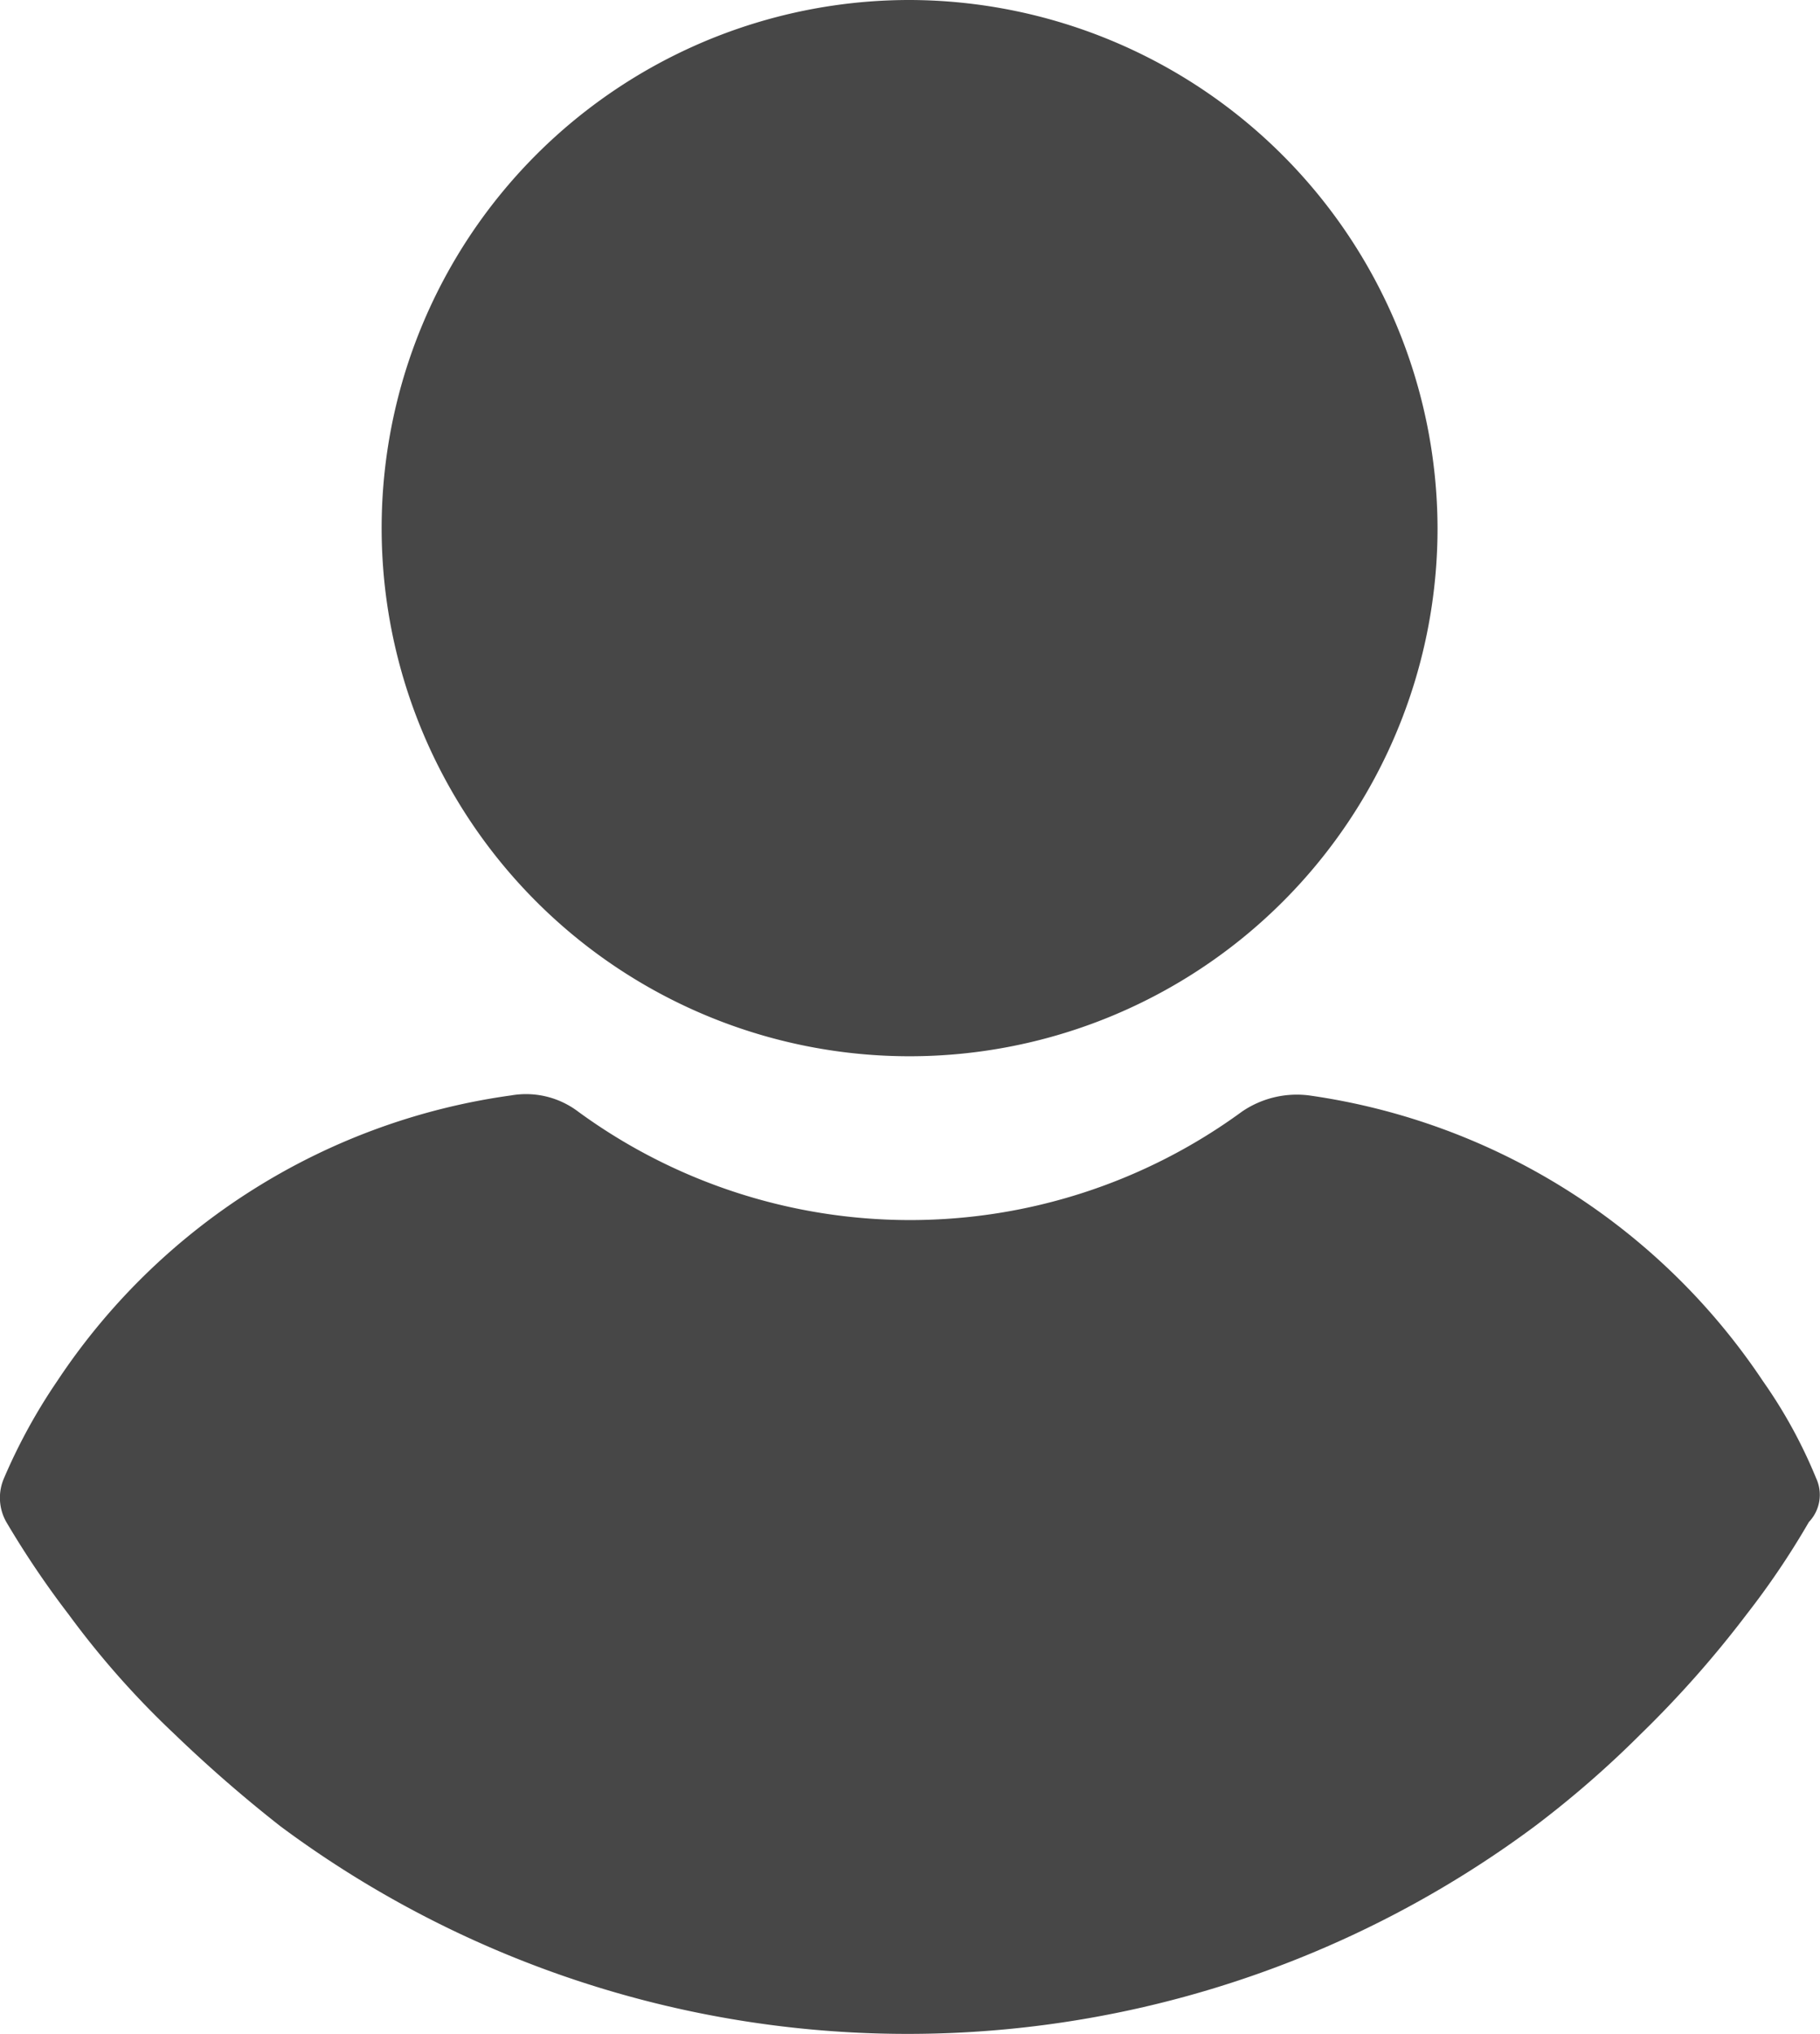
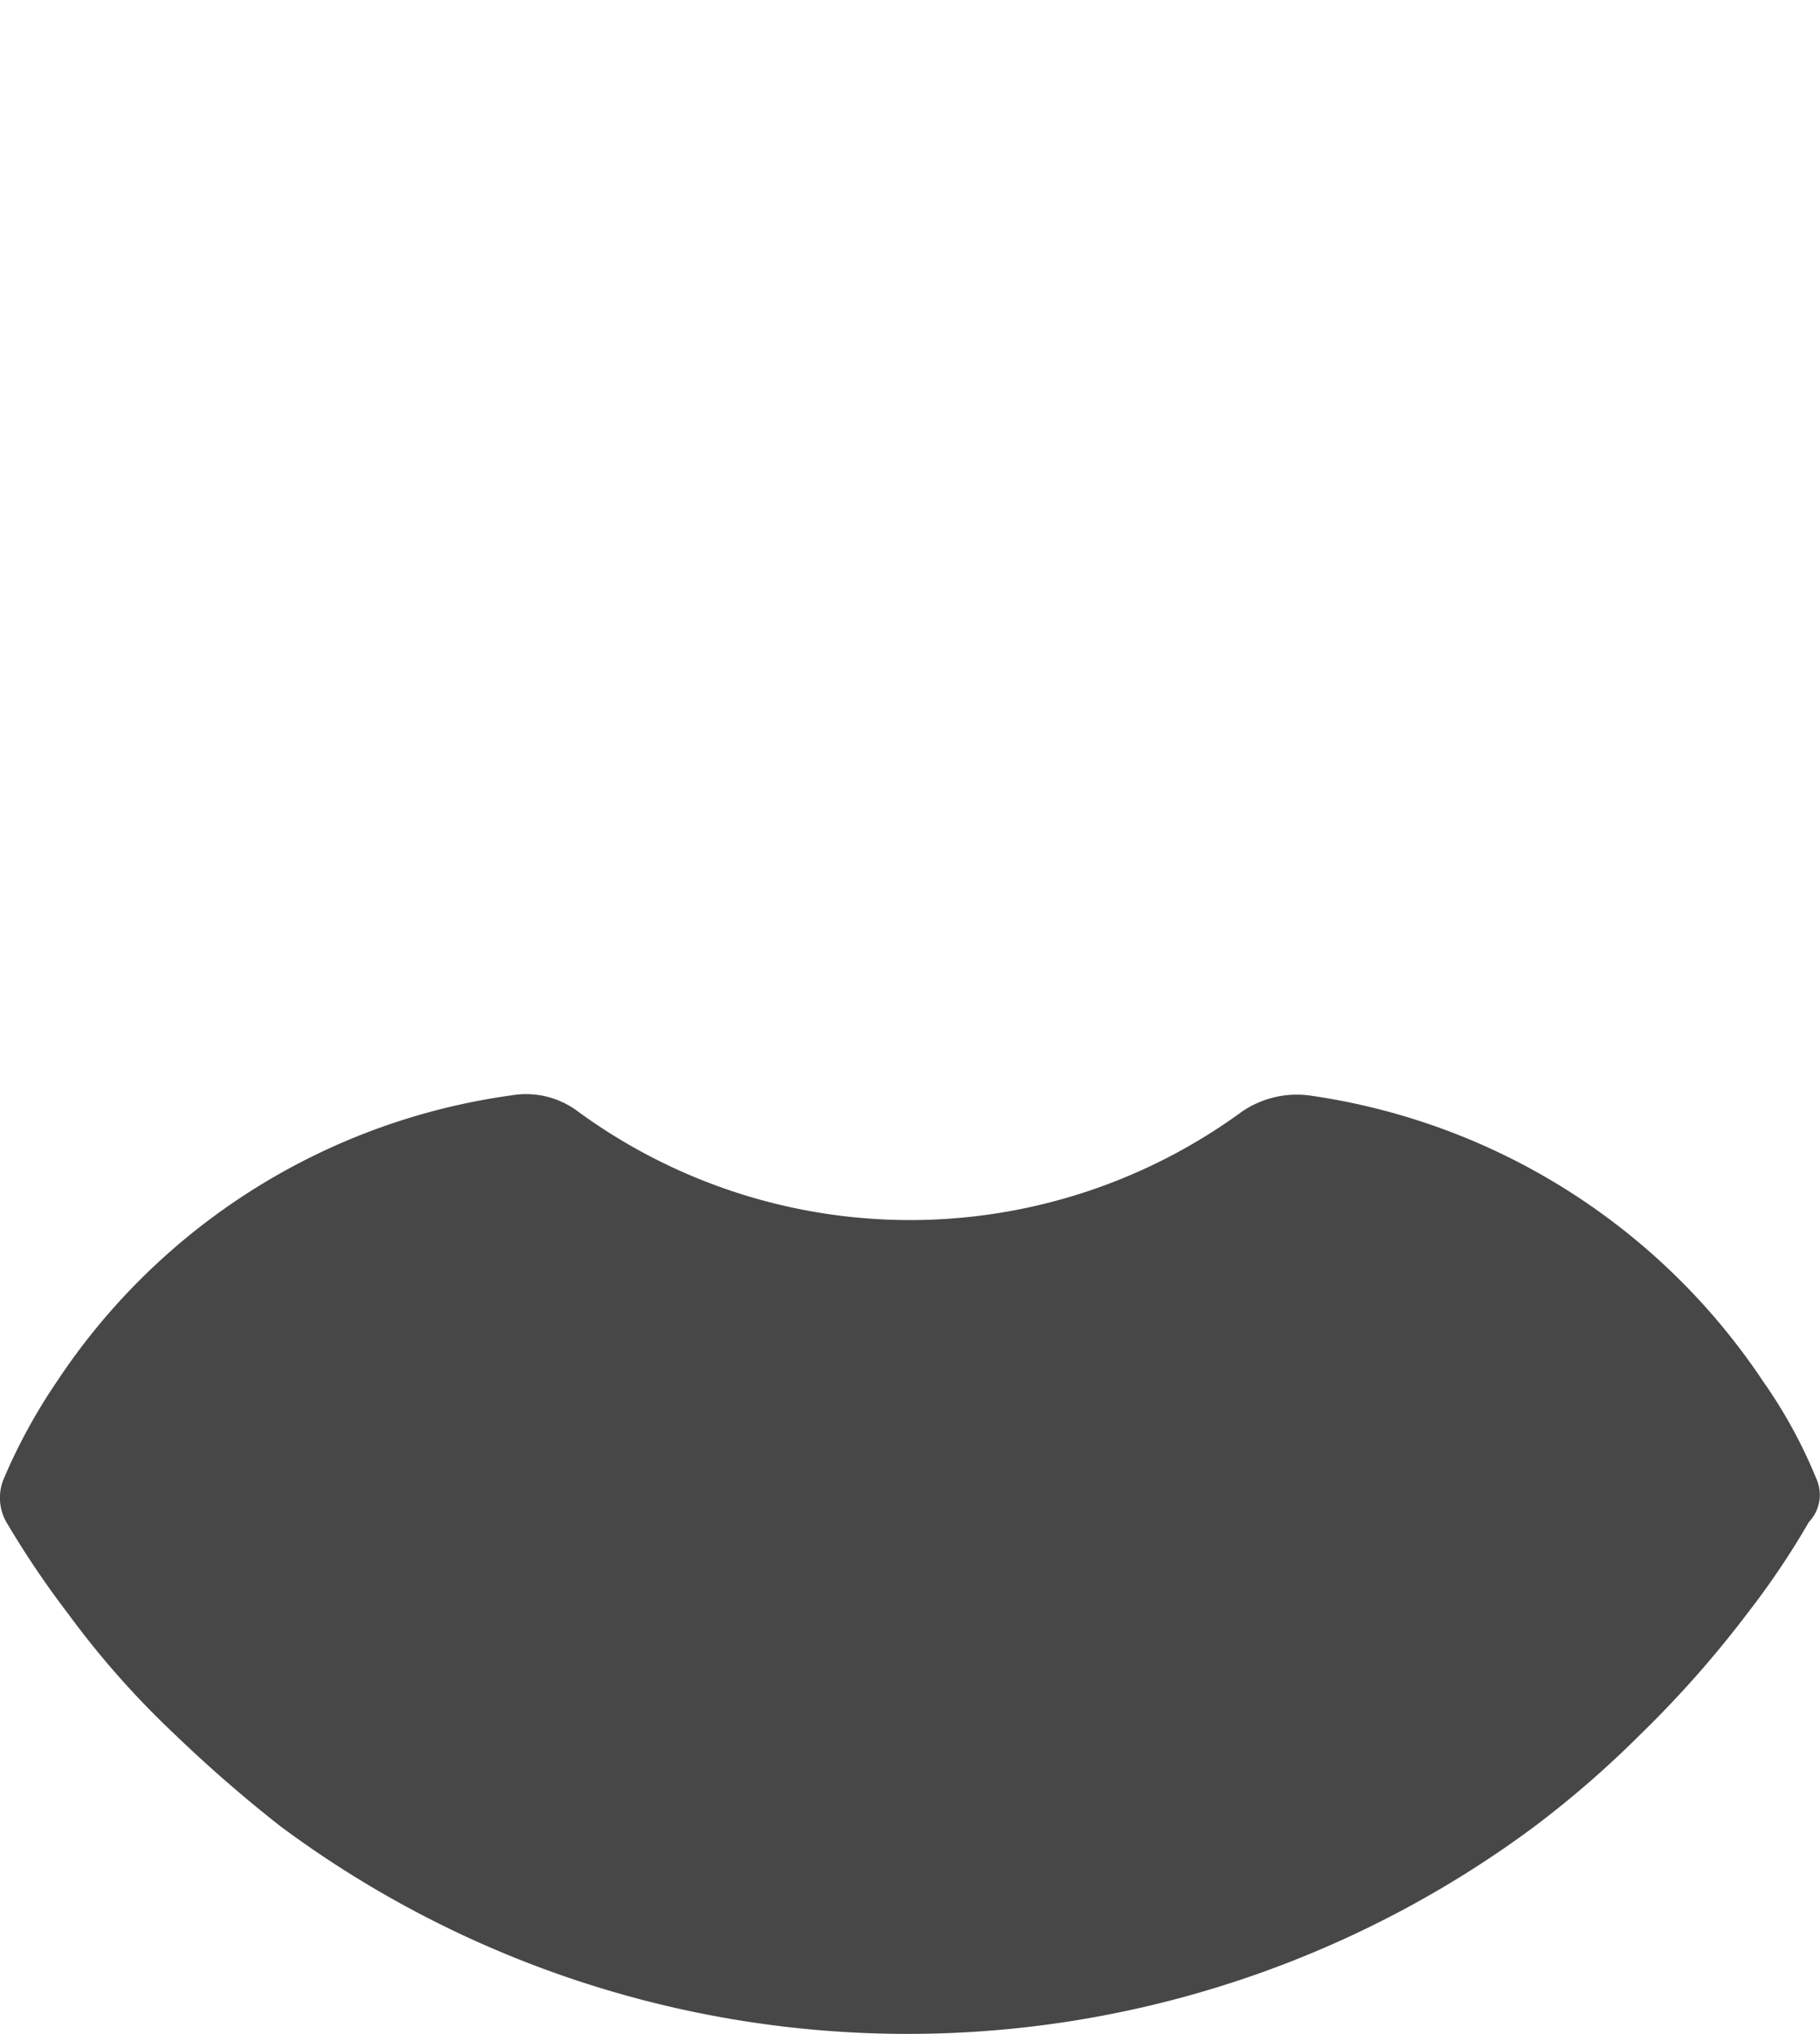
<svg xmlns="http://www.w3.org/2000/svg" width="15.537" height="17.358" viewBox="0 0 15.537 17.358">
  <g id="user" transform="translate(-24.165)">
    <g id="Group_4" data-name="Group 4" transform="translate(27.428)">
      <g id="Group_3" data-name="Group 3" transform="translate(0)">
-         <path id="Path_6" data-name="Path 6" d="M115.3,0A4.507,4.507,0,1,0,119.8,4.507,4.519,4.519,0,0,0,115.3,0Z" transform="translate(-110.791)" fill="#474747" />
-       </g>
+         </g>
    </g>
    <g id="Group_6" data-name="Group 6" transform="translate(24.165 9.336)">
      <g id="Group_5" data-name="Group 5" transform="translate(0)">
        <path id="Path_7" data-name="Path 7" d="M39.669,251.12a4.2,4.2,0,0,0-.453-.827,5.6,5.6,0,0,0-3.877-2.44.83.83,0,0,0-.571.138,4.8,4.8,0,0,1-5.668,0,.738.738,0,0,0-.571-.138,5.561,5.561,0,0,0-3.877,2.44,4.844,4.844,0,0,0-.453.827.419.419,0,0,0,.02.374,7.853,7.853,0,0,0,.531.787,7.481,7.481,0,0,0,.905,1.023,11.8,11.8,0,0,0,.905.787,8.975,8.975,0,0,0,10.706,0,8.656,8.656,0,0,0,.905-.787,9.089,9.089,0,0,0,.905-1.023,6.9,6.9,0,0,0,.531-.787A.336.336,0,0,0,39.669,251.12Z" transform="translate(-24.165 -247.841)" fill="#474747" />
      </g>
    </g>
  </g>
</svg>